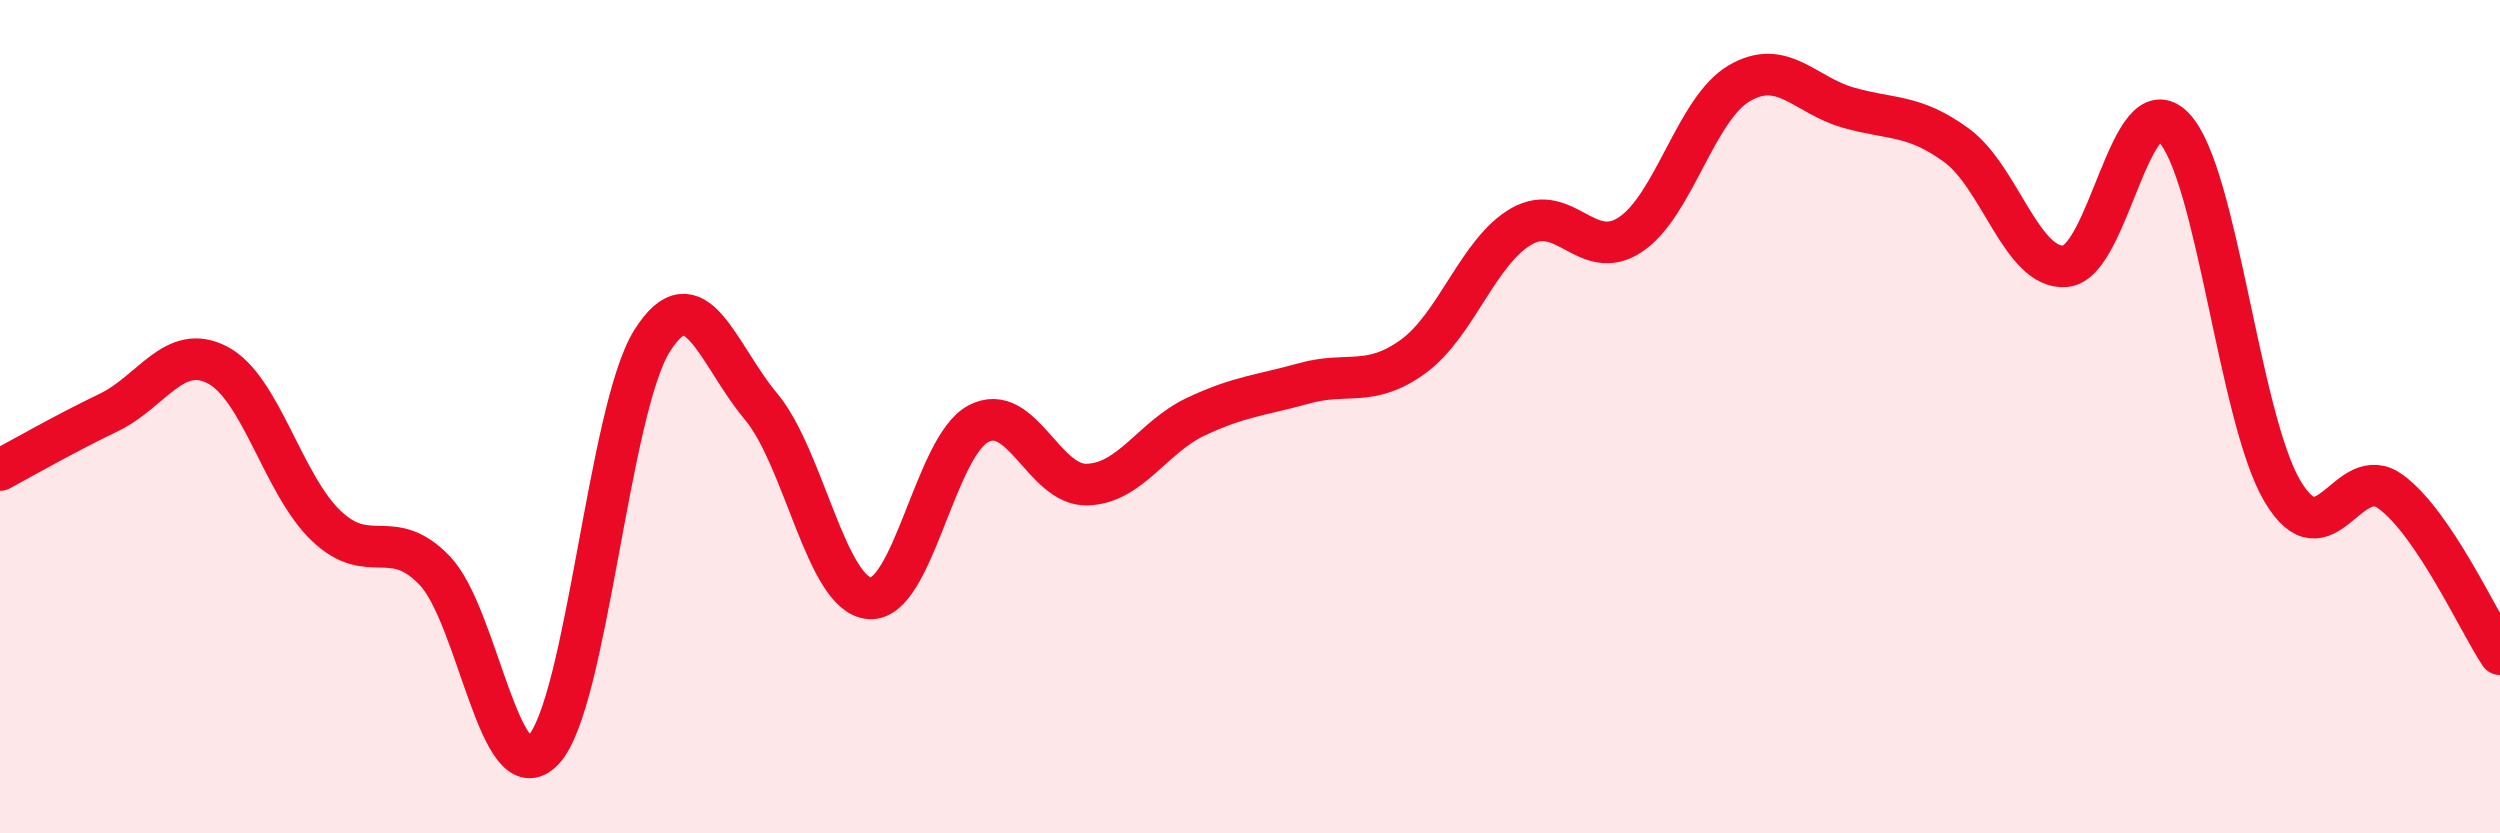
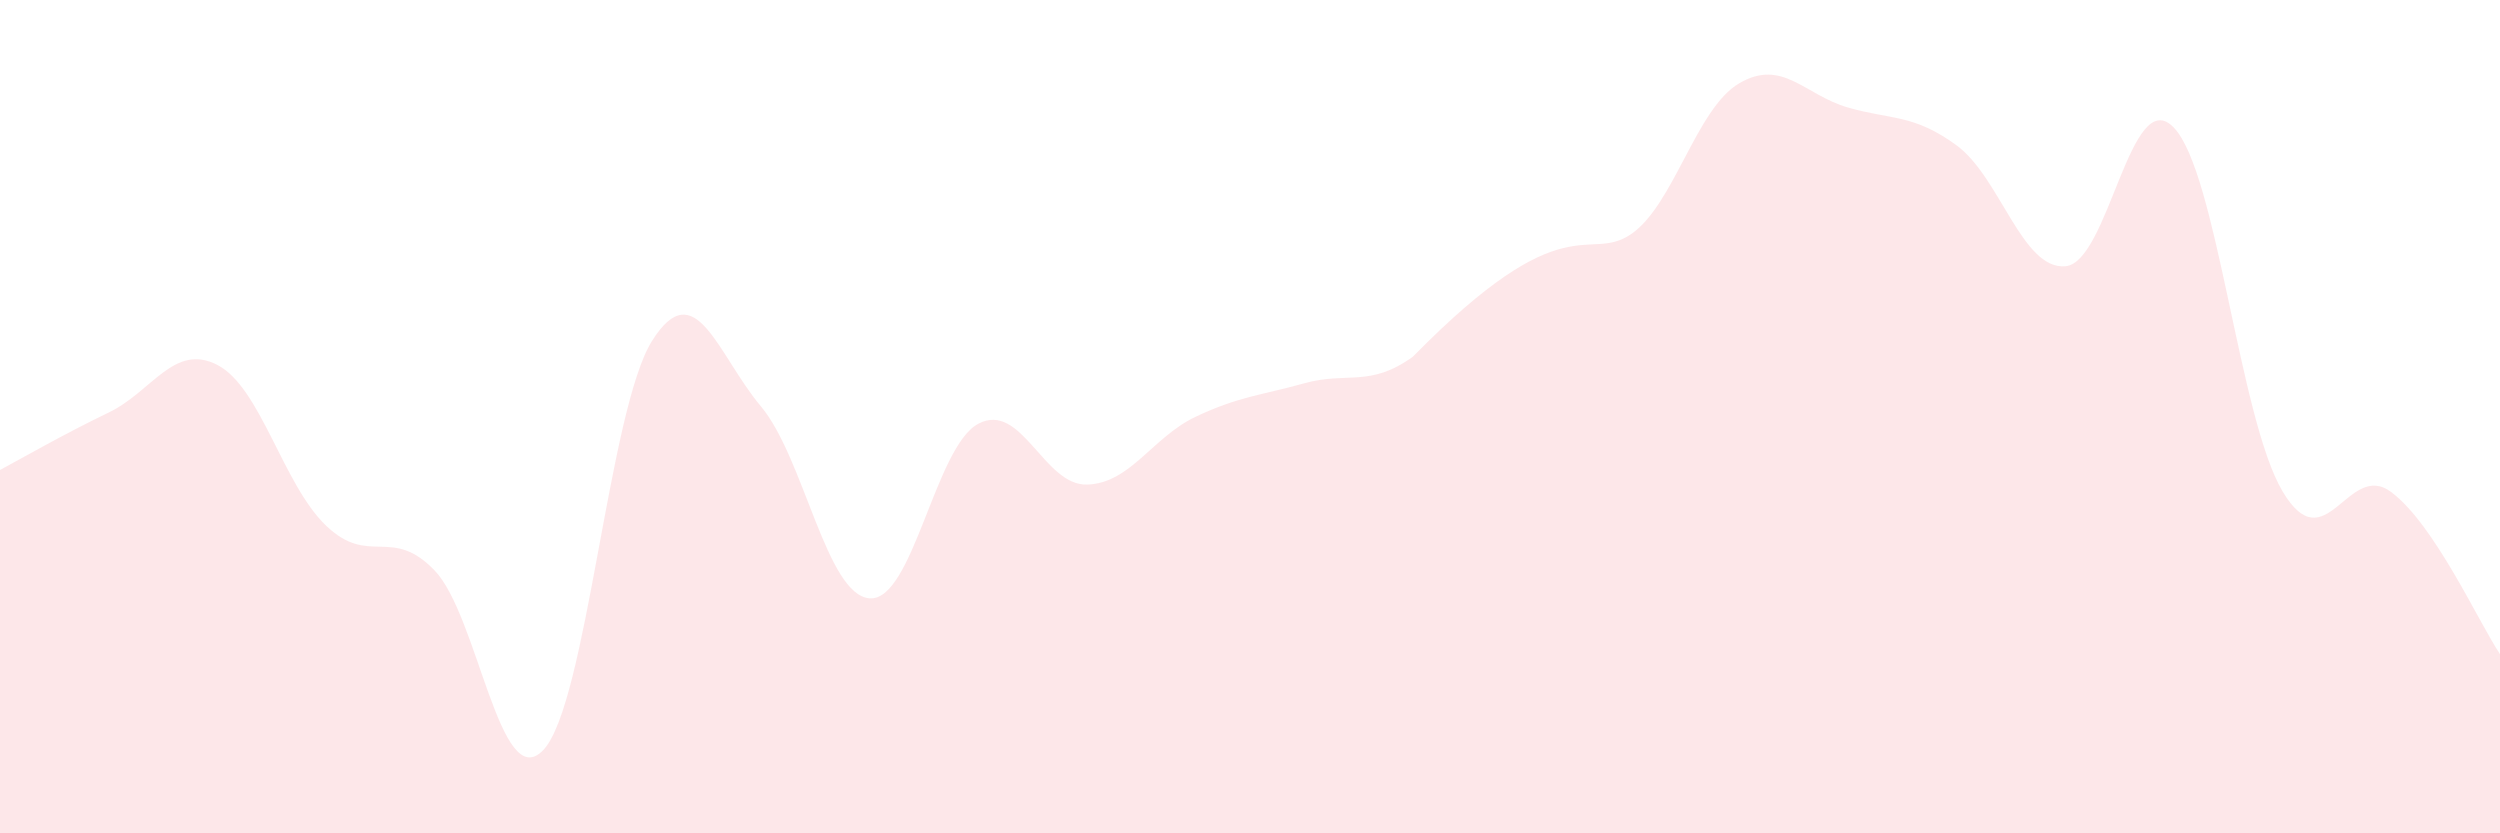
<svg xmlns="http://www.w3.org/2000/svg" width="60" height="20" viewBox="0 0 60 20">
-   <path d="M 0,11.28 C 0.52,11 1.57,10.4 2.61,9.9 C 3.65,9.4 4.18,8.22 5.22,8.76 C 6.26,9.3 6.79,11.63 7.83,12.62 C 8.87,13.61 9.39,12.61 10.43,13.69 C 11.47,14.77 12,19.1 13.04,18 C 14.08,16.9 14.61,9.83 15.65,8.18 C 16.69,6.53 17.22,8.51 18.26,9.75 C 19.3,10.99 19.83,14.28 20.87,14.36 C 21.91,14.44 22.44,10.72 23.48,10.17 C 24.52,9.62 25.05,11.66 26.09,11.63 C 27.13,11.6 27.66,10.49 28.7,10 C 29.74,9.51 30.26,9.49 31.3,9.2 C 32.34,8.91 32.87,9.31 33.91,8.56 C 34.95,7.81 35.48,6.02 36.52,5.43 C 37.56,4.84 38.09,6.32 39.13,5.63 C 40.17,4.94 40.7,2.61 41.74,2 C 42.78,1.39 43.31,2.28 44.35,2.58 C 45.39,2.88 45.92,2.73 46.96,3.49 C 48,4.25 48.53,6.48 49.57,6.39 C 50.61,6.3 51.13,1.98 52.17,3.06 C 53.21,4.14 53.74,10.04 54.78,11.79 C 55.82,13.54 56.35,11.03 57.39,11.81 C 58.43,12.59 59.48,14.92 60,15.7L60 20L0 20Z" fill="#EB0A25" opacity="0.1" stroke-linecap="round" stroke-linejoin="round" />
-   <path d="M 0,11.28 C 0.52,11 1.57,10.4 2.61,9.9 C 3.65,9.4 4.18,8.22 5.22,8.76 C 6.26,9.3 6.79,11.63 7.83,12.62 C 8.87,13.61 9.39,12.61 10.43,13.69 C 11.47,14.77 12,19.1 13.04,18 C 14.08,16.9 14.61,9.83 15.65,8.18 C 16.69,6.53 17.22,8.51 18.26,9.75 C 19.3,10.99 19.83,14.28 20.87,14.36 C 21.91,14.44 22.44,10.72 23.48,10.17 C 24.52,9.62 25.05,11.66 26.09,11.63 C 27.13,11.6 27.66,10.49 28.7,10 C 29.74,9.51 30.26,9.49 31.3,9.2 C 32.34,8.91 32.87,9.31 33.91,8.56 C 34.95,7.81 35.48,6.02 36.52,5.43 C 37.56,4.84 38.09,6.32 39.13,5.63 C 40.17,4.94 40.7,2.61 41.74,2 C 42.78,1.39 43.31,2.28 44.35,2.58 C 45.39,2.88 45.92,2.73 46.96,3.49 C 48,4.25 48.53,6.48 49.57,6.39 C 50.61,6.3 51.13,1.98 52.17,3.06 C 53.21,4.14 53.74,10.04 54.78,11.79 C 55.82,13.54 56.35,11.03 57.39,11.81 C 58.43,12.59 59.48,14.92 60,15.7" stroke="#EB0A25" stroke-width="1" fill="none" stroke-linecap="round" stroke-linejoin="round" />
+   <path d="M 0,11.28 C 0.52,11 1.57,10.4 2.61,9.9 C 3.65,9.4 4.18,8.22 5.22,8.76 C 6.26,9.3 6.79,11.63 7.83,12.62 C 8.87,13.61 9.39,12.61 10.43,13.69 C 11.47,14.77 12,19.1 13.04,18 C 14.08,16.9 14.61,9.83 15.65,8.18 C 16.69,6.53 17.22,8.51 18.26,9.75 C 19.3,10.99 19.83,14.28 20.87,14.36 C 21.91,14.44 22.44,10.72 23.48,10.17 C 24.52,9.62 25.05,11.66 26.09,11.63 C 27.13,11.6 27.66,10.49 28.7,10 C 29.74,9.51 30.26,9.49 31.3,9.2 C 32.34,8.91 32.87,9.31 33.91,8.56 C 37.56,4.84 38.09,6.32 39.13,5.63 C 40.17,4.94 40.7,2.61 41.74,2 C 42.78,1.39 43.31,2.28 44.35,2.58 C 45.39,2.88 45.92,2.73 46.96,3.49 C 48,4.25 48.53,6.48 49.57,6.39 C 50.61,6.3 51.13,1.98 52.17,3.06 C 53.21,4.14 53.74,10.04 54.78,11.79 C 55.82,13.54 56.35,11.03 57.39,11.81 C 58.43,12.59 59.48,14.92 60,15.7L60 20L0 20Z" fill="#EB0A25" opacity="0.1" stroke-linecap="round" stroke-linejoin="round" />
</svg>